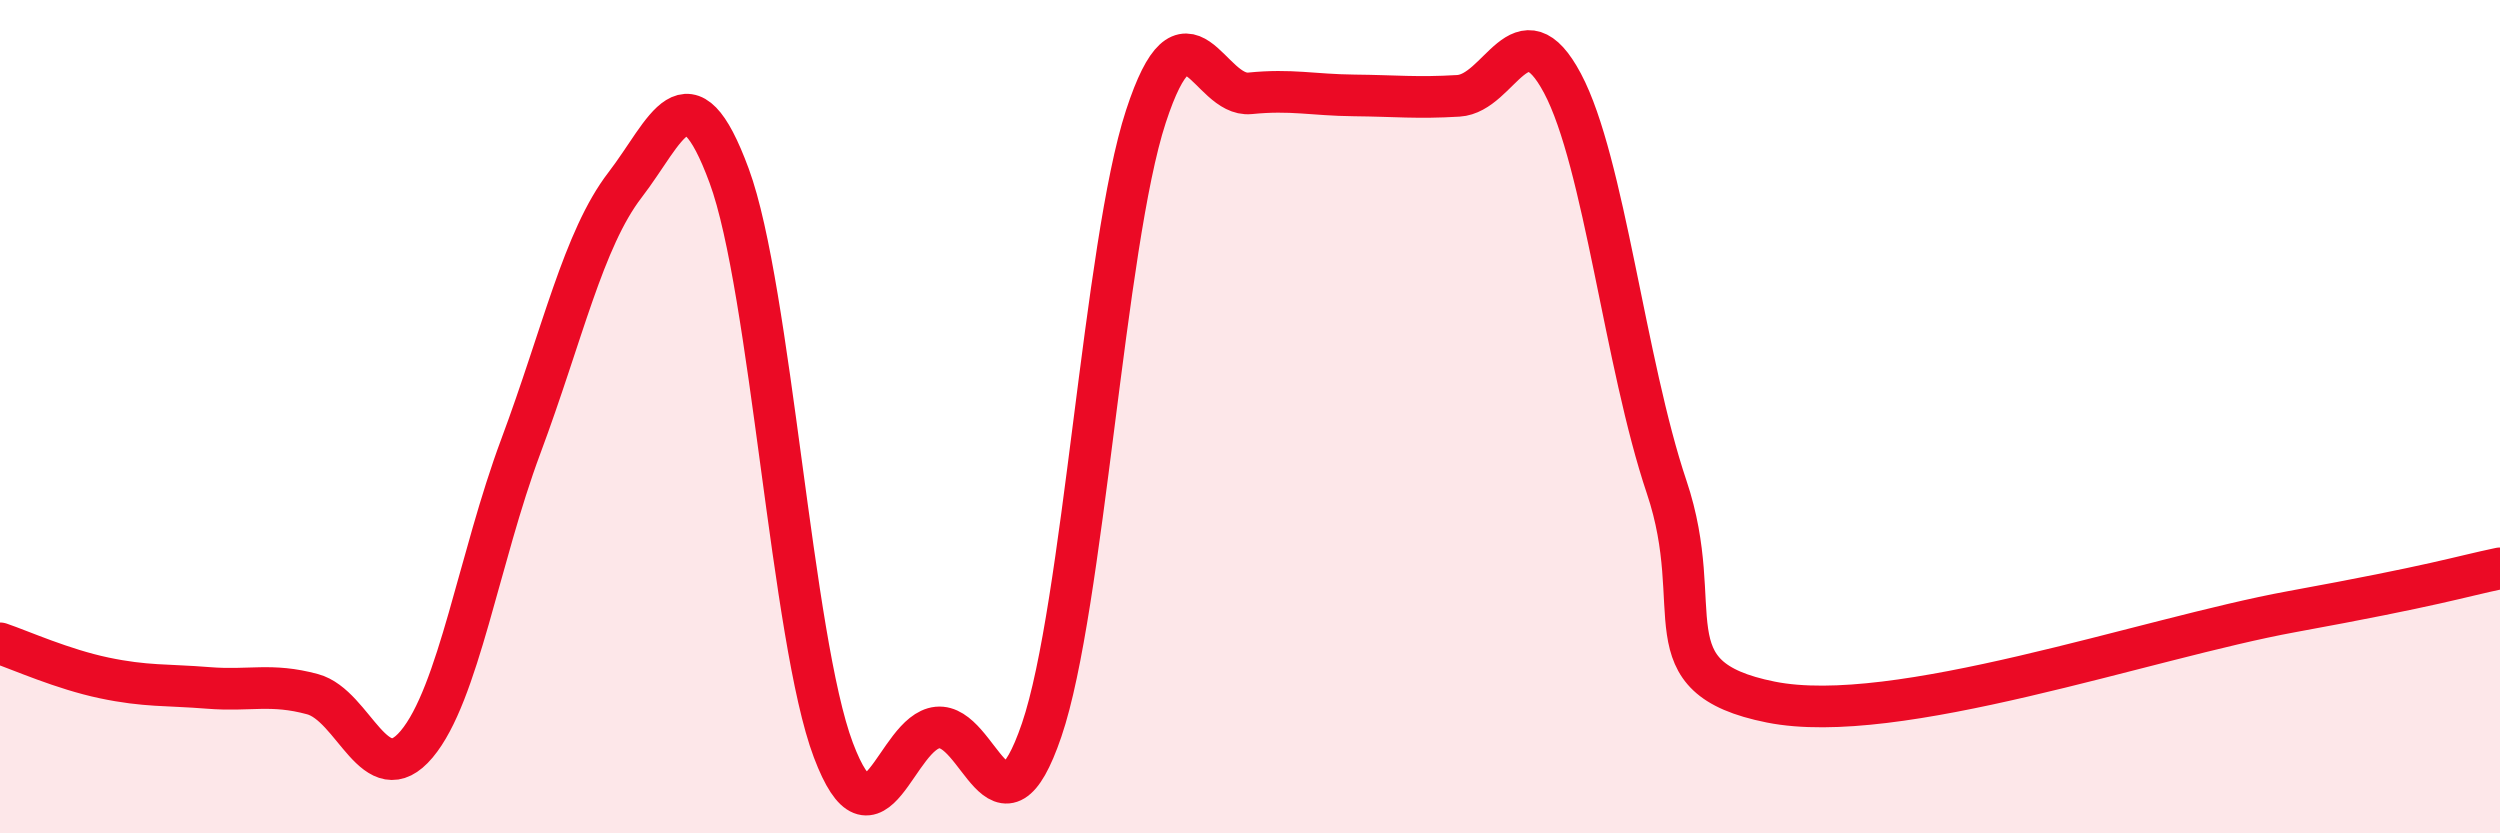
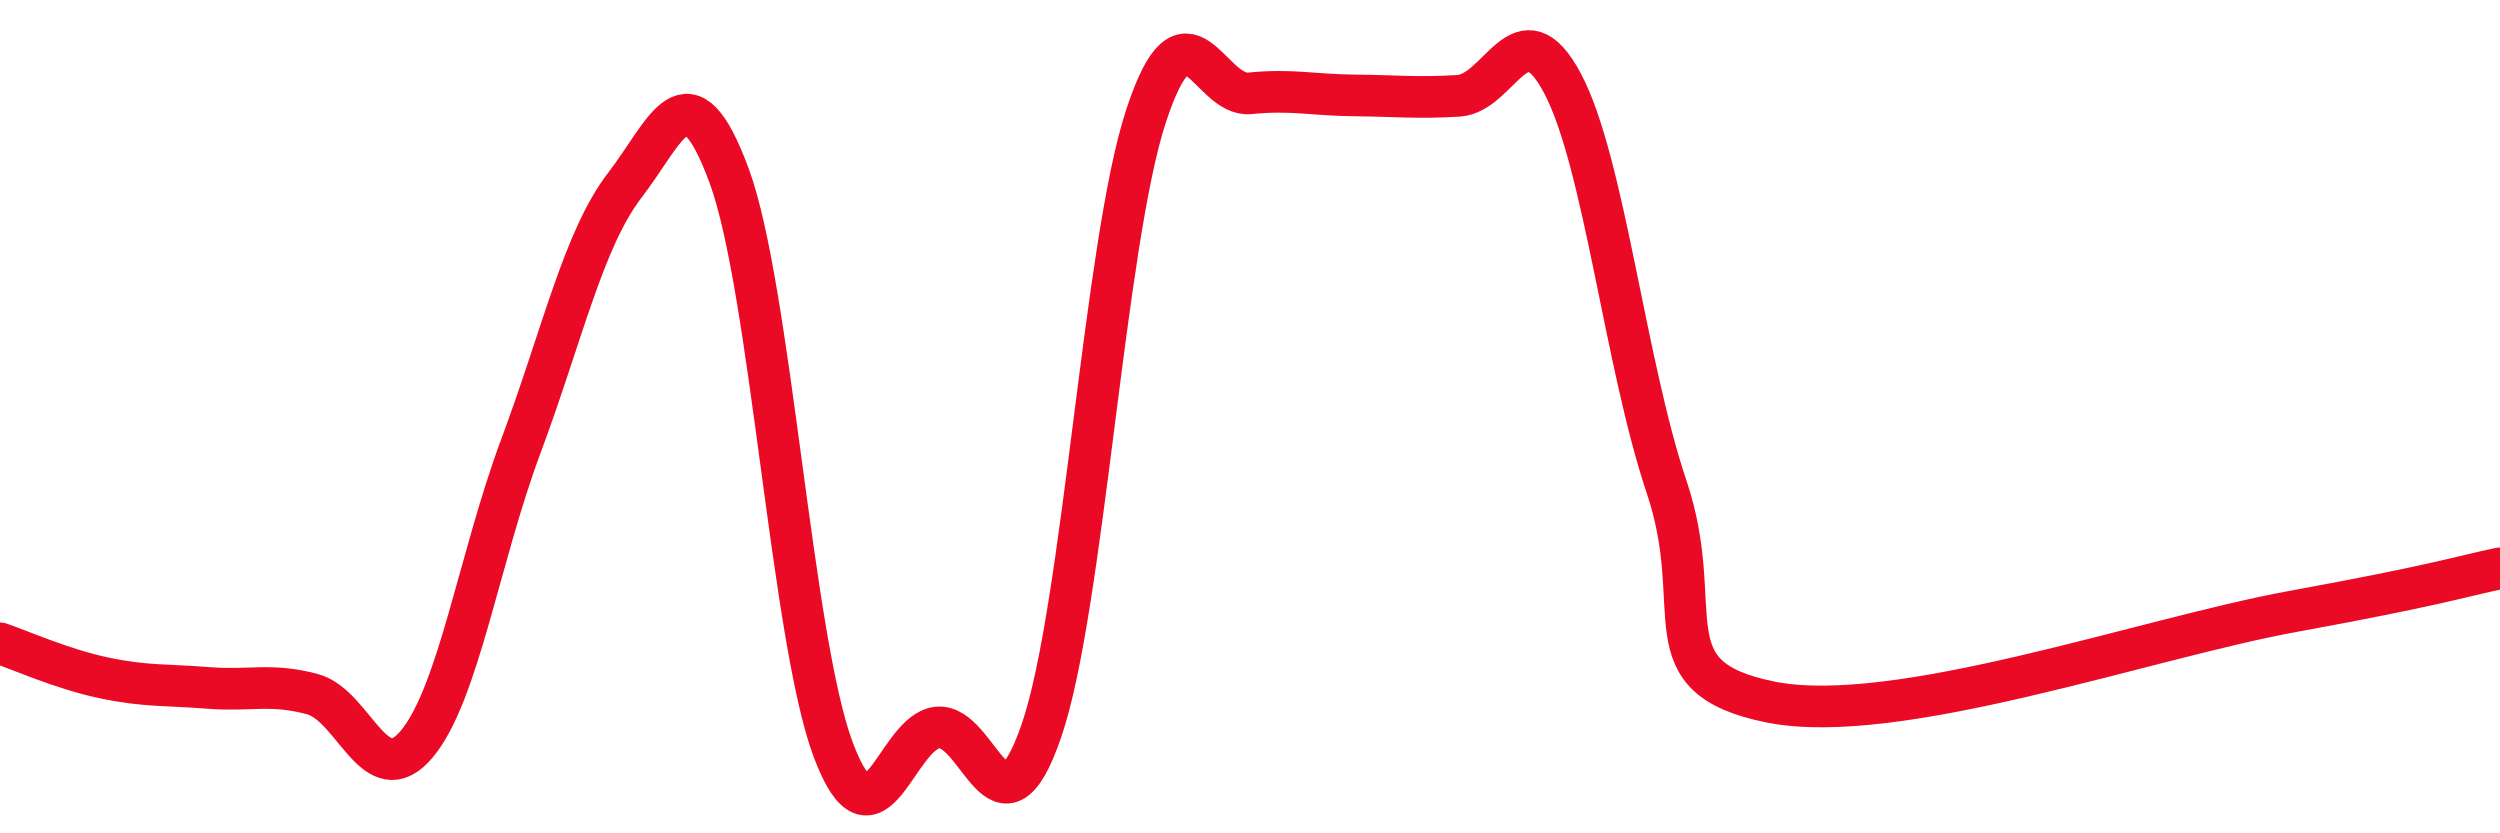
<svg xmlns="http://www.w3.org/2000/svg" width="60" height="20" viewBox="0 0 60 20">
-   <path d="M 0,15.44 C 0.5,15.61 1.5,16.06 2.5,16.27 C 3.5,16.48 4,16.43 5,16.51 C 6,16.59 6.5,16.39 7.5,16.66 C 8.5,16.93 9,19.05 10,17.86 C 11,16.67 11.5,13.39 12.5,10.71 C 13.5,8.03 14,5.74 15,4.44 C 16,3.14 16.5,1.51 17.5,4.22 C 18.5,6.93 19,15.35 20,18 C 21,20.65 21.5,17.56 22.5,17.46 C 23.5,17.36 24,20.45 25,17.52 C 26,14.59 26.5,5.86 27.5,2.8 C 28.5,-0.26 29,2.34 30,2.24 C 31,2.14 31.5,2.28 32.5,2.29 C 33.5,2.3 34,2.36 35,2.3 C 36,2.24 36.5,0.12 37.5,2 C 38.5,3.88 39,8.72 40,11.69 C 41,14.66 39.5,16.25 42.5,16.85 C 45.5,17.45 51.5,15.32 55,14.68 C 58.5,14.04 59,13.85 60,13.64L60 20L0 20Z" fill="#EB0A25" opacity="0.1" stroke-linecap="round" stroke-linejoin="round" />
  <path d="M 0,15.44 C 0.5,15.61 1.5,16.06 2.5,16.27 C 3.5,16.48 4,16.43 5,16.51 C 6,16.59 6.5,16.39 7.5,16.66 C 8.5,16.93 9,19.05 10,17.86 C 11,16.67 11.5,13.39 12.5,10.71 C 13.5,8.03 14,5.74 15,4.44 C 16,3.14 16.5,1.51 17.5,4.22 C 18.5,6.93 19,15.35 20,18 C 21,20.65 21.5,17.56 22.5,17.46 C 23.5,17.36 24,20.45 25,17.52 C 26,14.59 26.5,5.86 27.5,2.8 C 28.5,-0.26 29,2.34 30,2.24 C 31,2.14 31.5,2.28 32.5,2.29 C 33.5,2.3 34,2.36 35,2.3 C 36,2.24 36.5,0.12 37.5,2 C 38.5,3.88 39,8.72 40,11.69 C 41,14.66 39.5,16.25 42.5,16.85 C 45.5,17.45 51.5,15.32 55,14.68 C 58.5,14.04 59,13.85 60,13.64" stroke="#EB0A25" stroke-width="1" fill="none" stroke-linecap="round" stroke-linejoin="round" />
</svg>